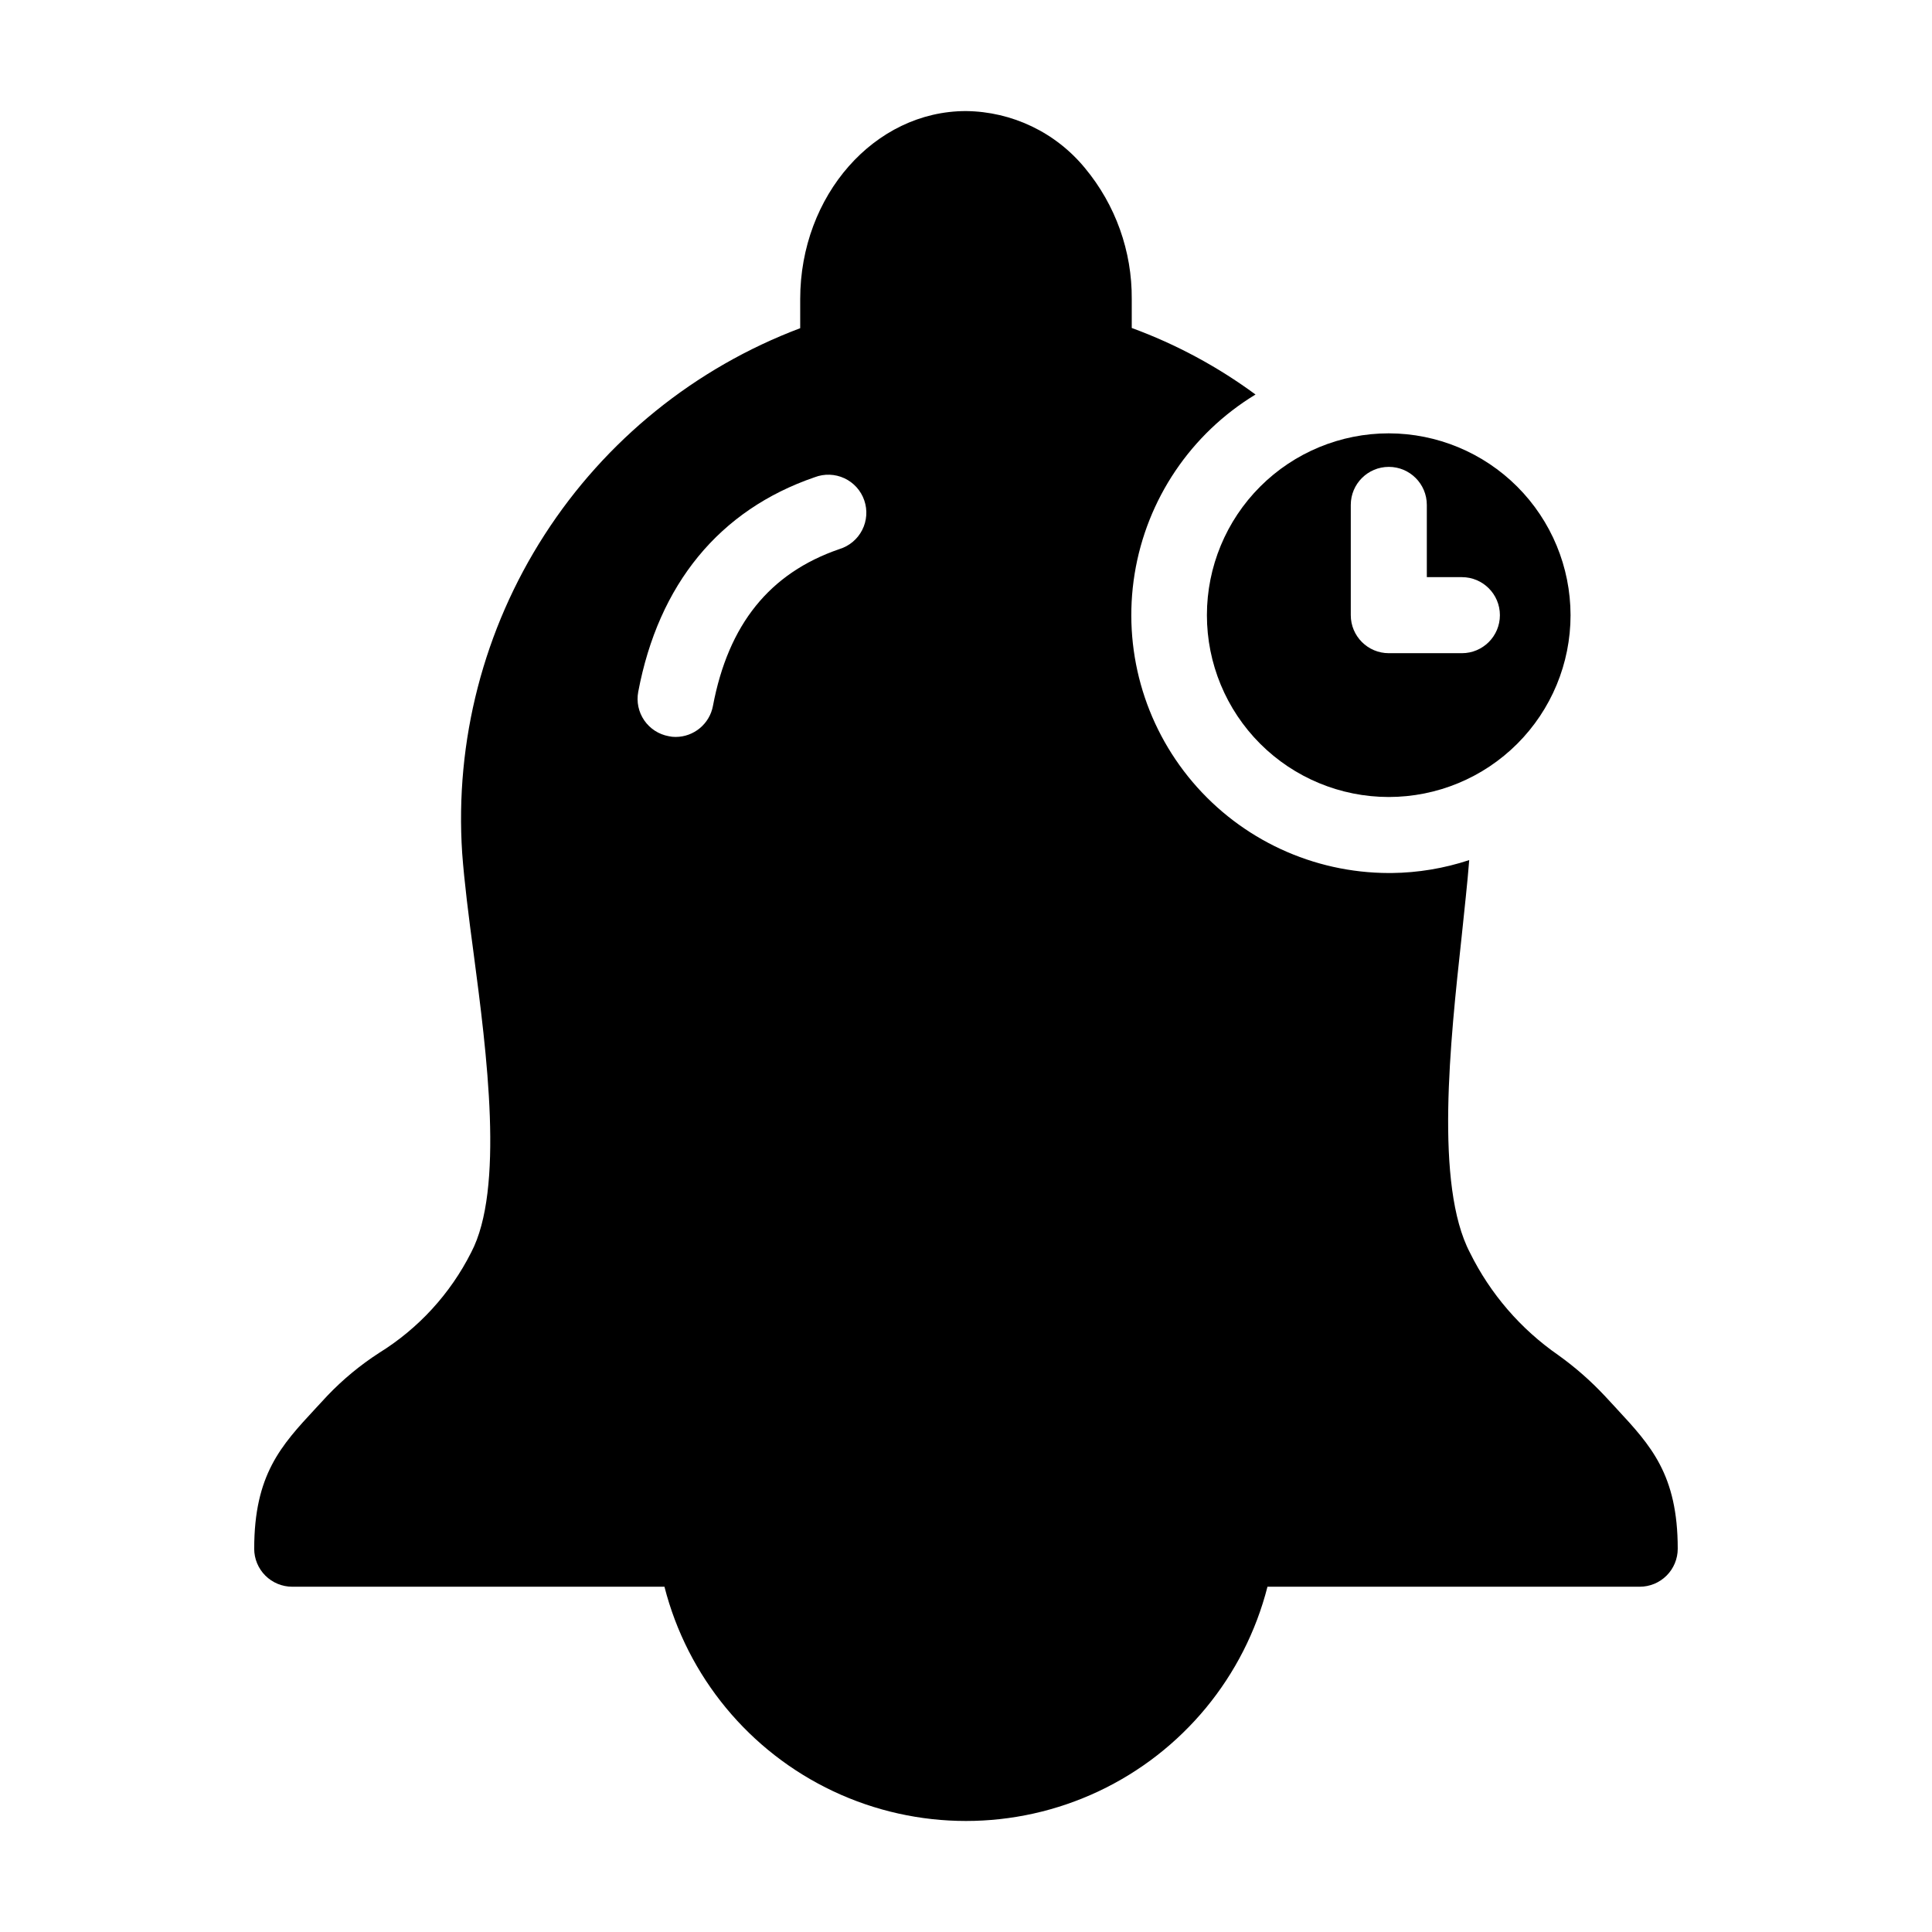
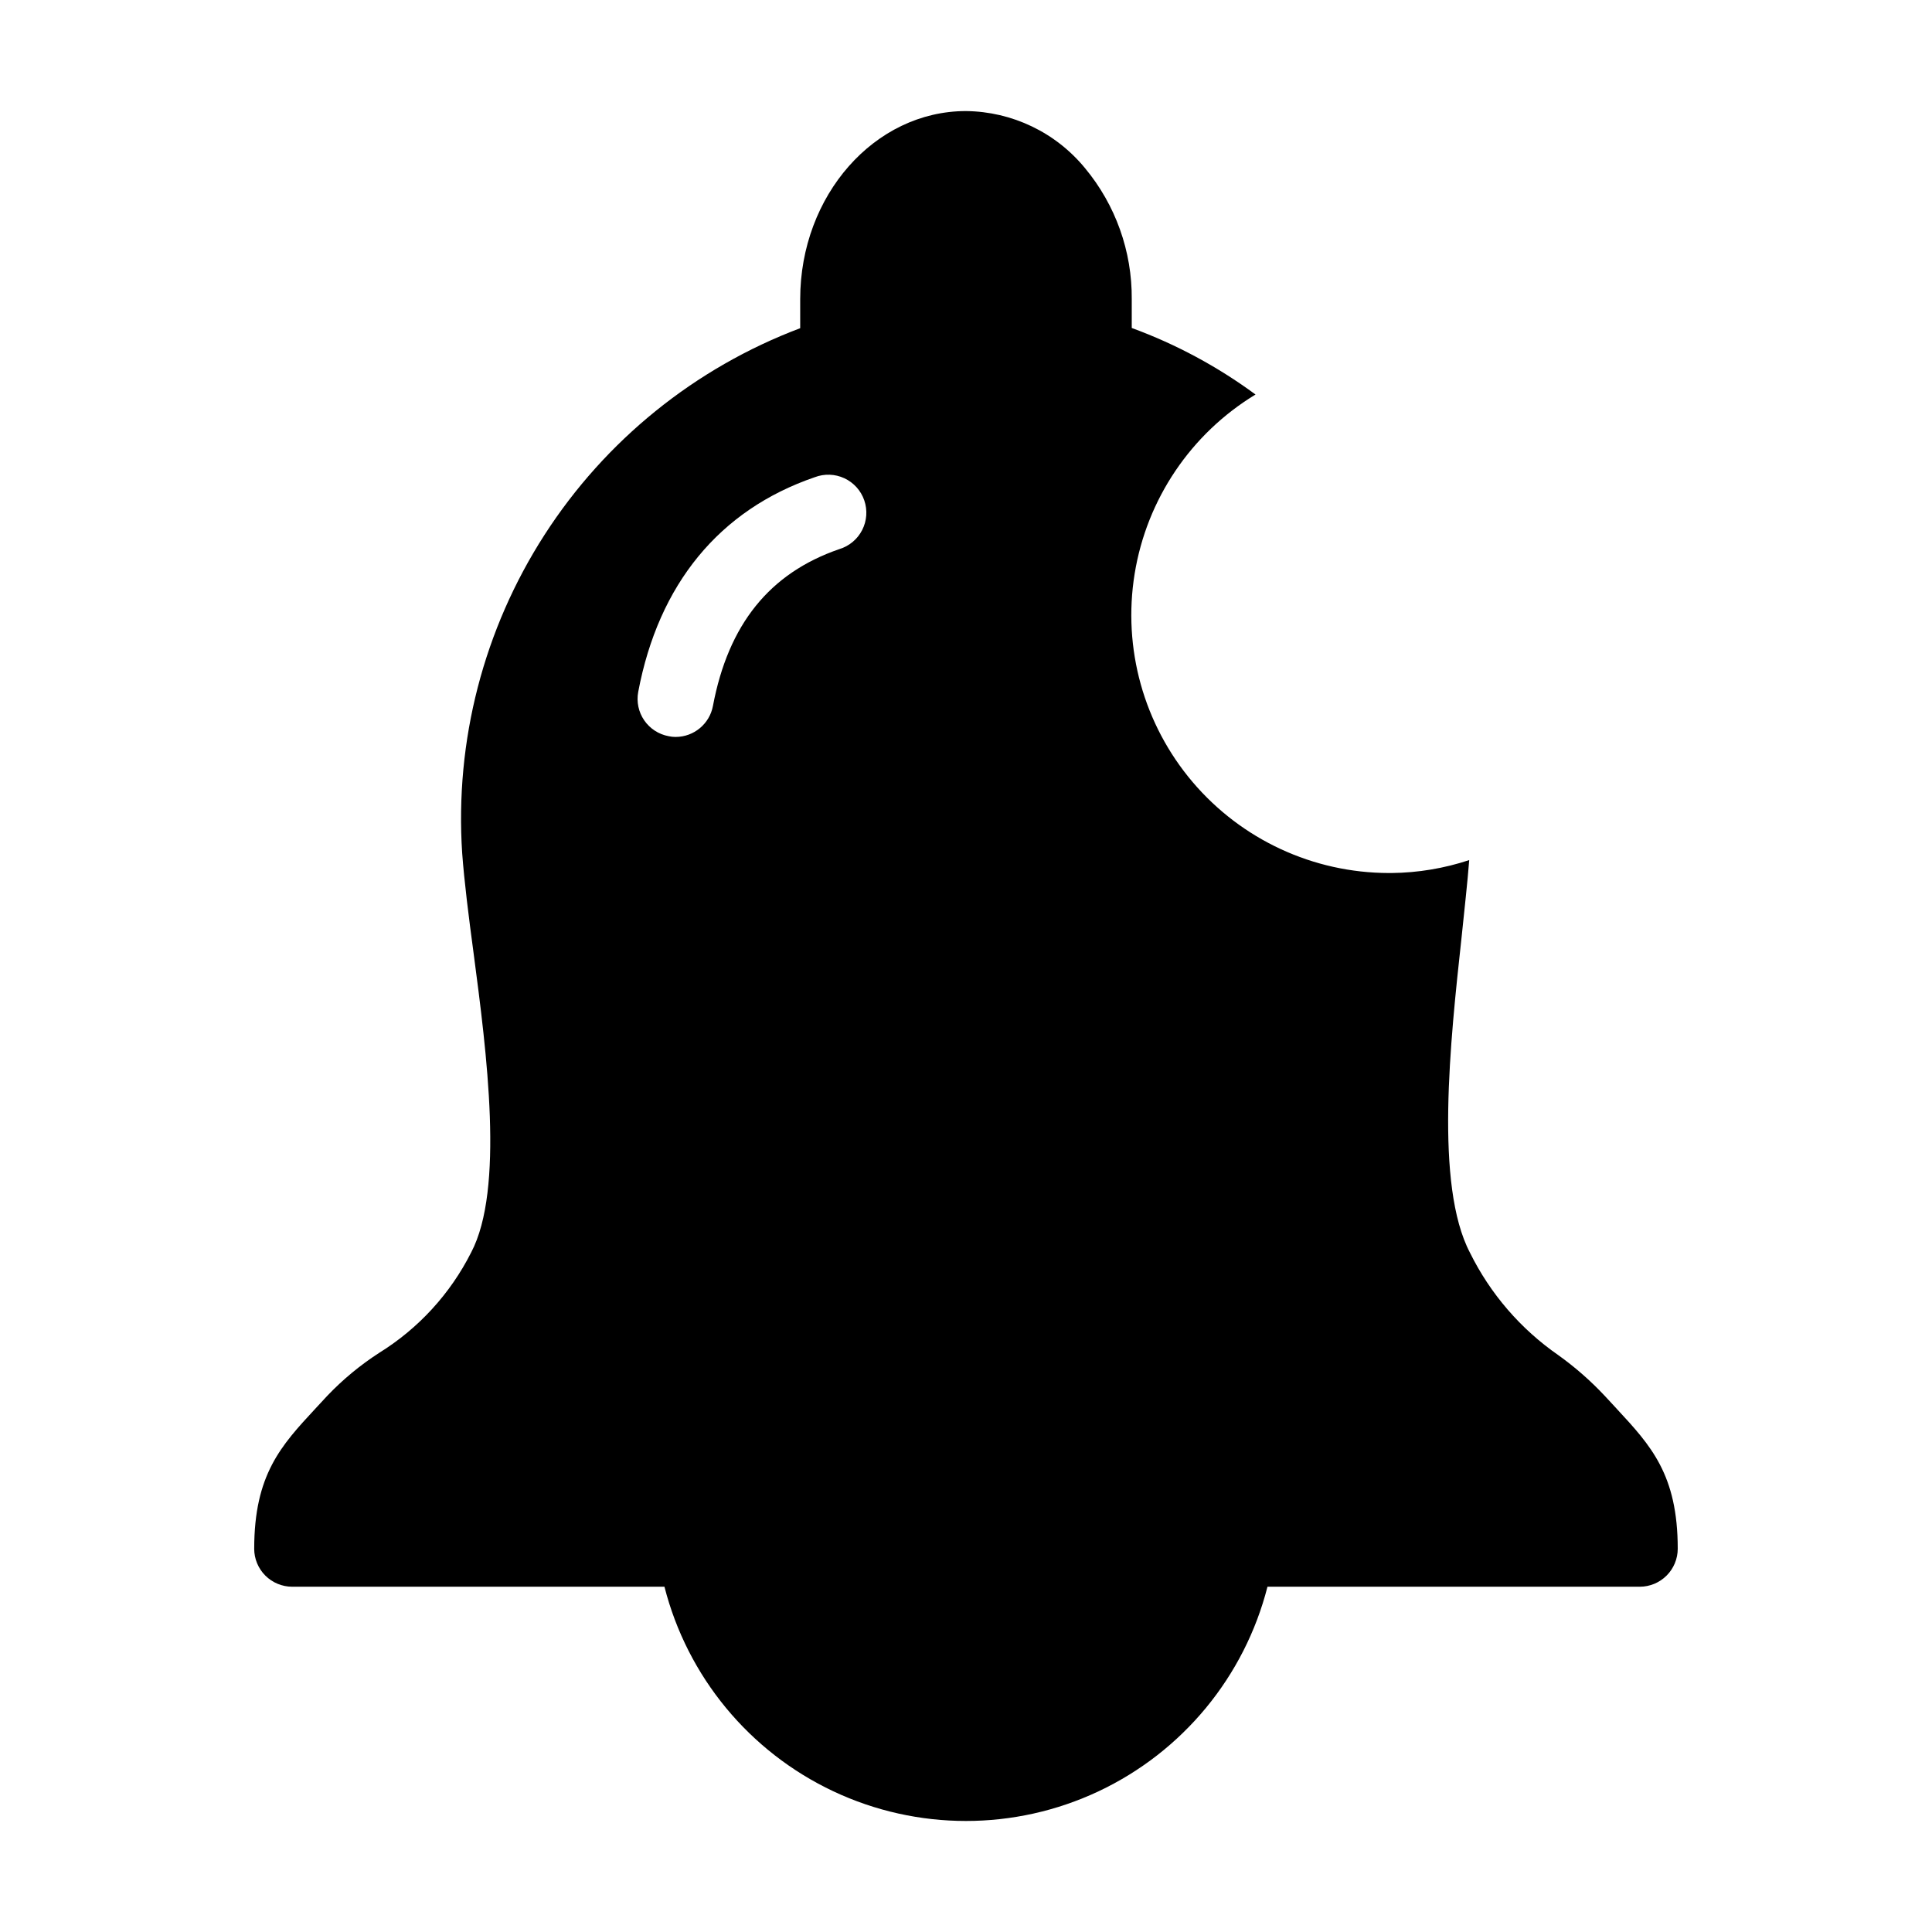
<svg xmlns="http://www.w3.org/2000/svg" fill="#000000" width="800px" height="800px" version="1.1" viewBox="144 144 512 512">
  <g>
-     <path d="m512.05 258.84c-12.781-0.004-25.039 5.066-34.082 14.102-9.039 9.035-14.121 21.289-14.125 34.07s5.07 25.039 14.105 34.078c9.035 9.039 21.293 14.117 34.074 14.121 12.781 0 25.039-5.074 34.074-14.113 9.039-9.035 14.117-21.293 14.117-34.07-0.016-12.773-5.094-25.02-14.121-34.051-9.031-9.035-21.273-14.117-34.043-14.137zm19.363 58.262h-19.363c-5.566 0-10.078-4.512-10.078-10.074v-29.223c0-5.566 4.512-10.078 10.078-10.078 5.562 0 10.074 4.512 10.074 10.078v19.145h9.293c5.562 0 10.074 4.512 10.074 10.078 0 5.562-4.512 10.074-10.074 10.074z" />
    <path d="m572.45 517.34c-1.008-1.109-2.117-2.266-3.223-3.477h-0.004c-3.719-3.969-7.82-7.559-12.242-10.727-9.984-6.922-18.047-16.266-23.426-27.16-9.371-17.891-5.238-55.871-2.215-83.633 0.754-7.41 1.562-14.41 2.016-20.41h-0.004c-6.633 2.195-13.566 3.352-20.555 3.426h-0.754c-20.023-0.035-39.02-8.844-51.98-24.105-12.961-15.262-18.578-35.434-15.371-55.195 3.207-19.762 14.914-37.125 32.035-47.508-10.043-7.402-21.086-13.34-32.801-17.633v-7.652c0.094-12.672-4.293-24.969-12.395-34.719-7.758-9.449-19.305-14.984-31.535-15.113-24.234 0-43.934 22.375-43.934 49.832v7.707c-27.875 10.516-51.629 29.715-67.758 54.766-16.129 25.047-23.781 54.617-21.82 84.344 0.555 7.559 1.715 16.777 3.023 26.5 3.477 26.398 8.211 62.523-0.656 79.352v-0.004c-5.523 10.941-13.961 20.148-24.383 26.598-4.996 3.231-9.594 7.035-13.703 11.336-1.109 1.211-2.215 2.371-3.223 3.477-9.02 9.73-16.172 17.434-16.172 37.082h-0.004c0 2.672 1.062 5.234 2.953 7.125 1.891 1.887 4.453 2.949 7.125 2.949h98.645c6.082 23.844 22.496 43.723 44.754 54.211 22.262 10.488 48.039 10.488 70.301 0 22.258-10.488 38.672-30.367 44.754-54.211h98.645c2.676 0 5.238-1.062 7.125-2.949 1.891-1.891 2.953-4.453 2.953-7.125 0-19.652-7.156-27.355-16.172-37.082zm-206.01-227.82c-18.488 6.348-29.422 19.945-33.504 41.562v0.004c-0.895 4.75-5.039 8.199-9.875 8.211-0.625 0.008-1.254-0.062-1.863-0.199-2.629-0.484-4.957-1.992-6.469-4.195-1.516-2.203-2.086-4.918-1.594-7.547 5.391-28.566 21.512-48.215 46.754-56.879 2.555-0.984 5.398-0.887 7.879 0.266 2.481 1.156 4.387 3.273 5.273 5.859 0.891 2.586 0.691 5.426-0.555 7.863-1.246 2.438-3.43 4.262-6.047 5.055z" />
  </g>
</svg>